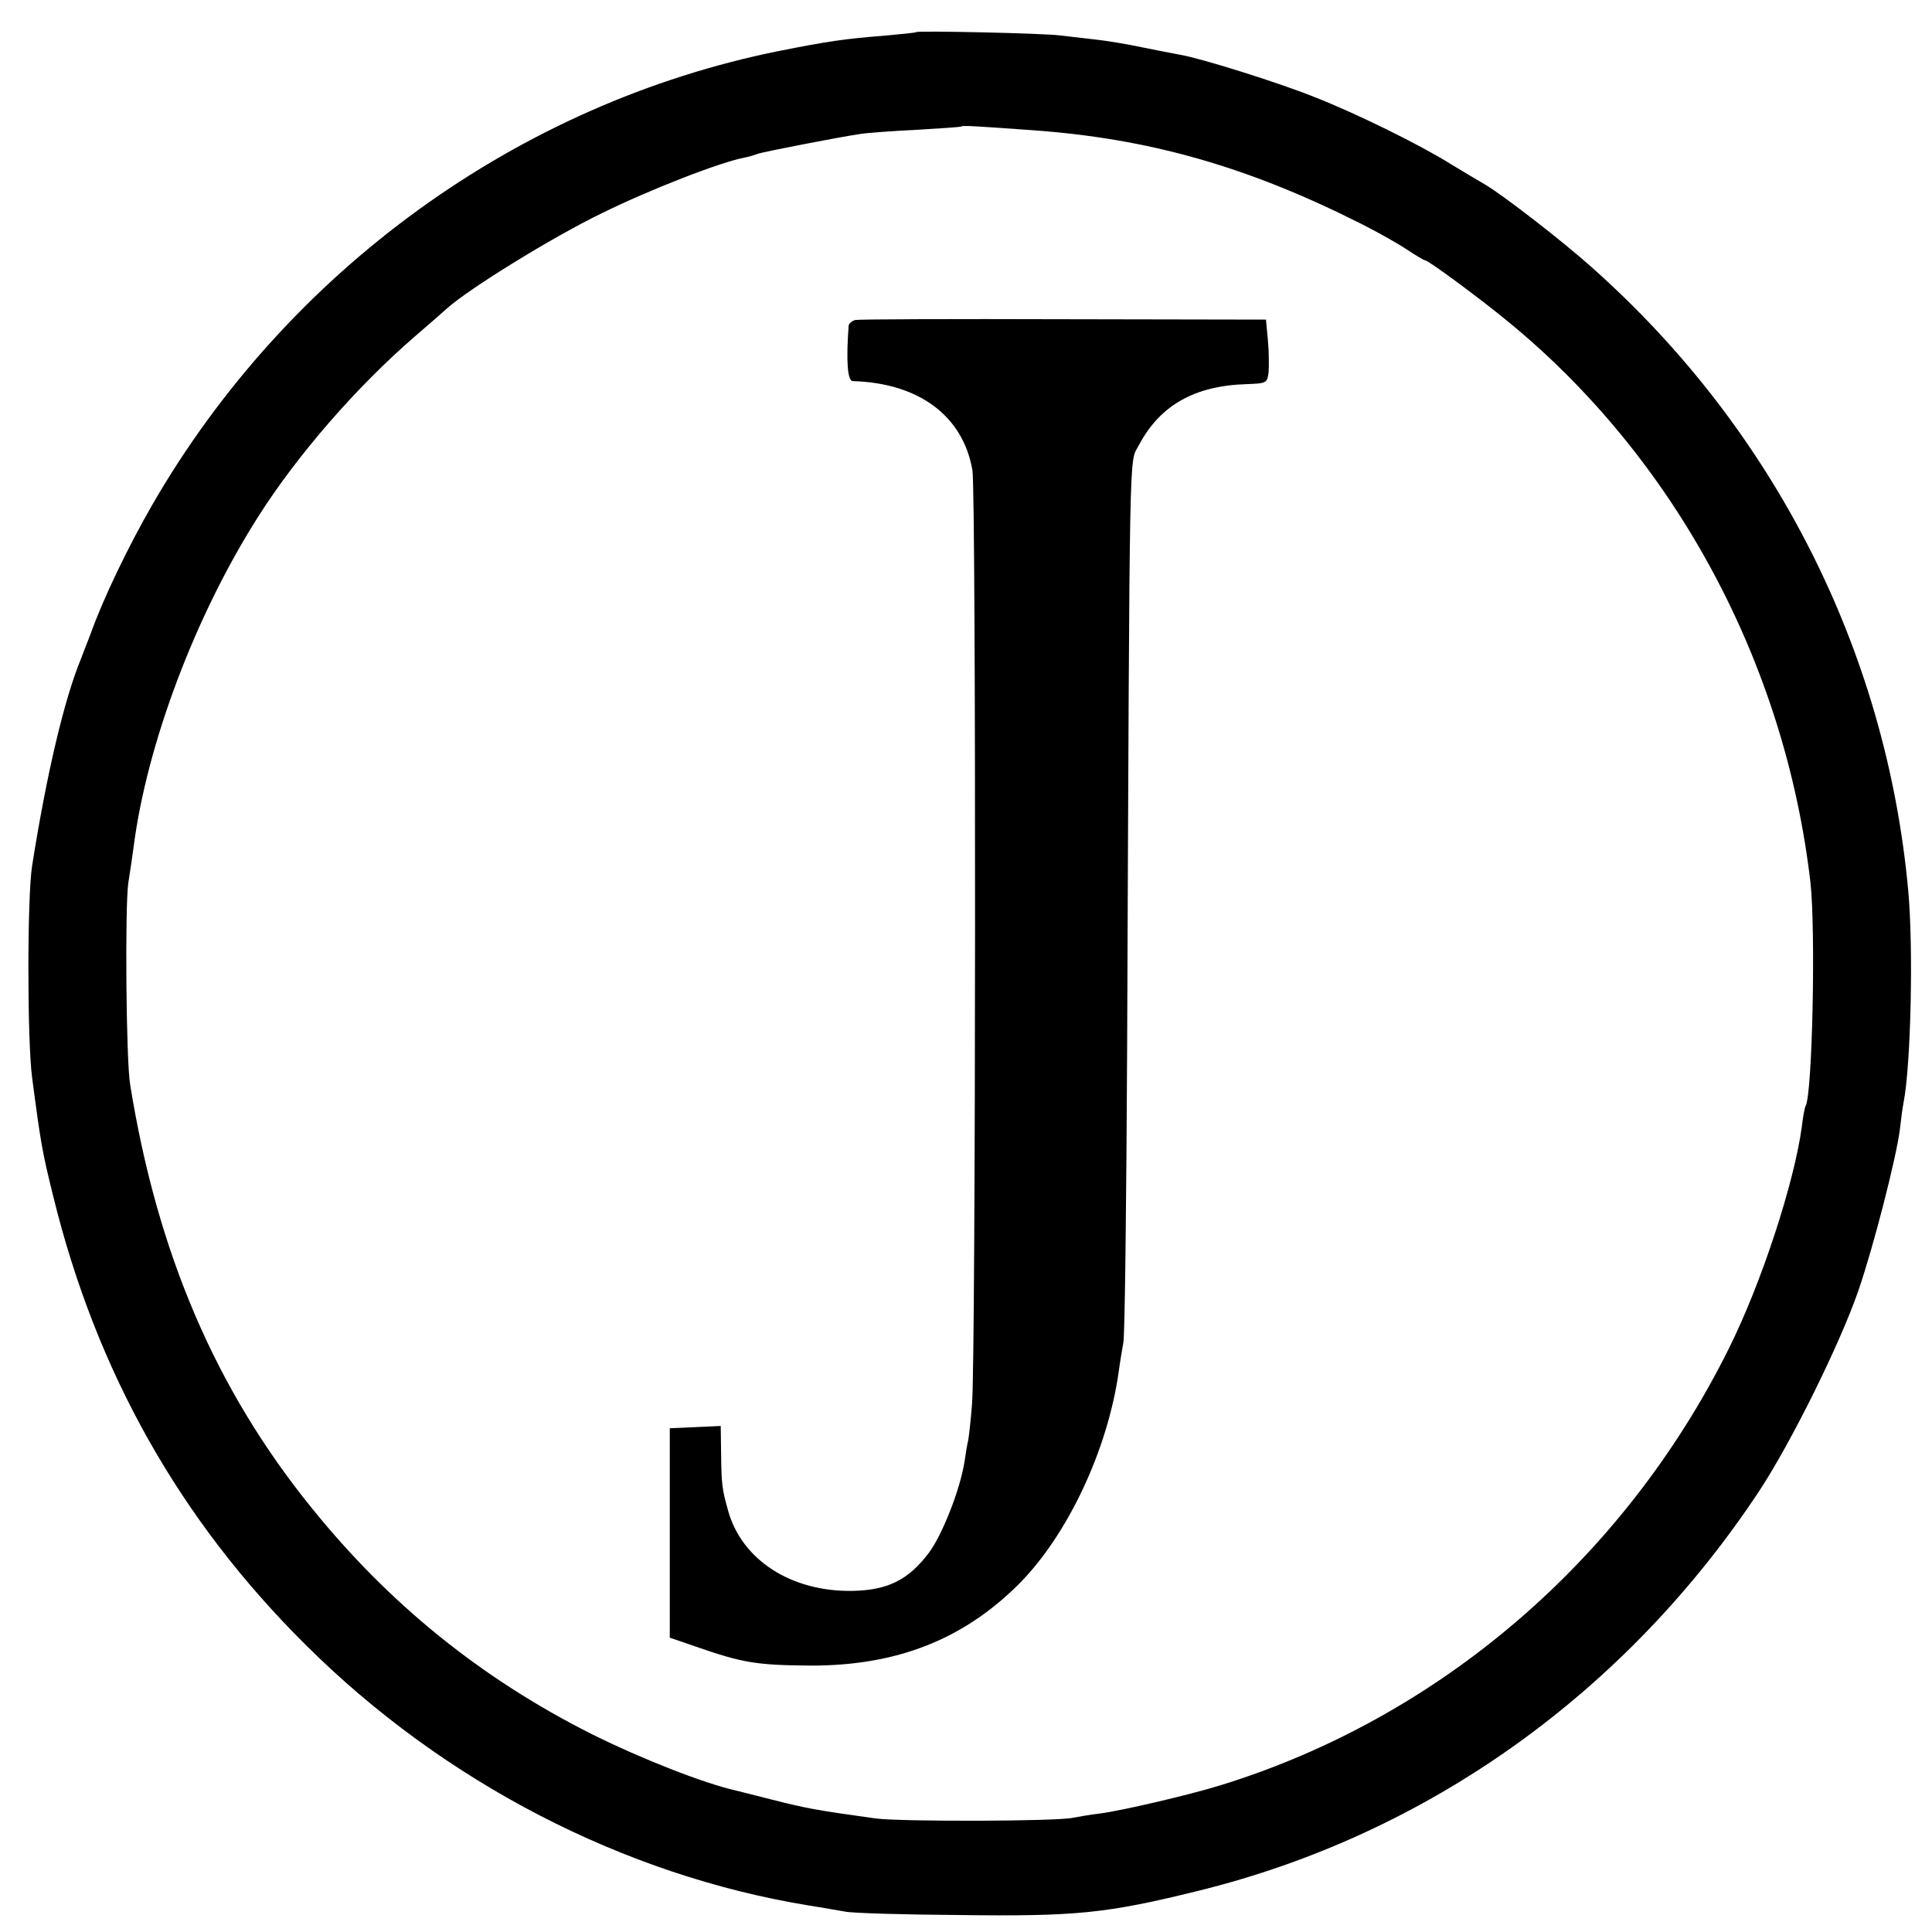
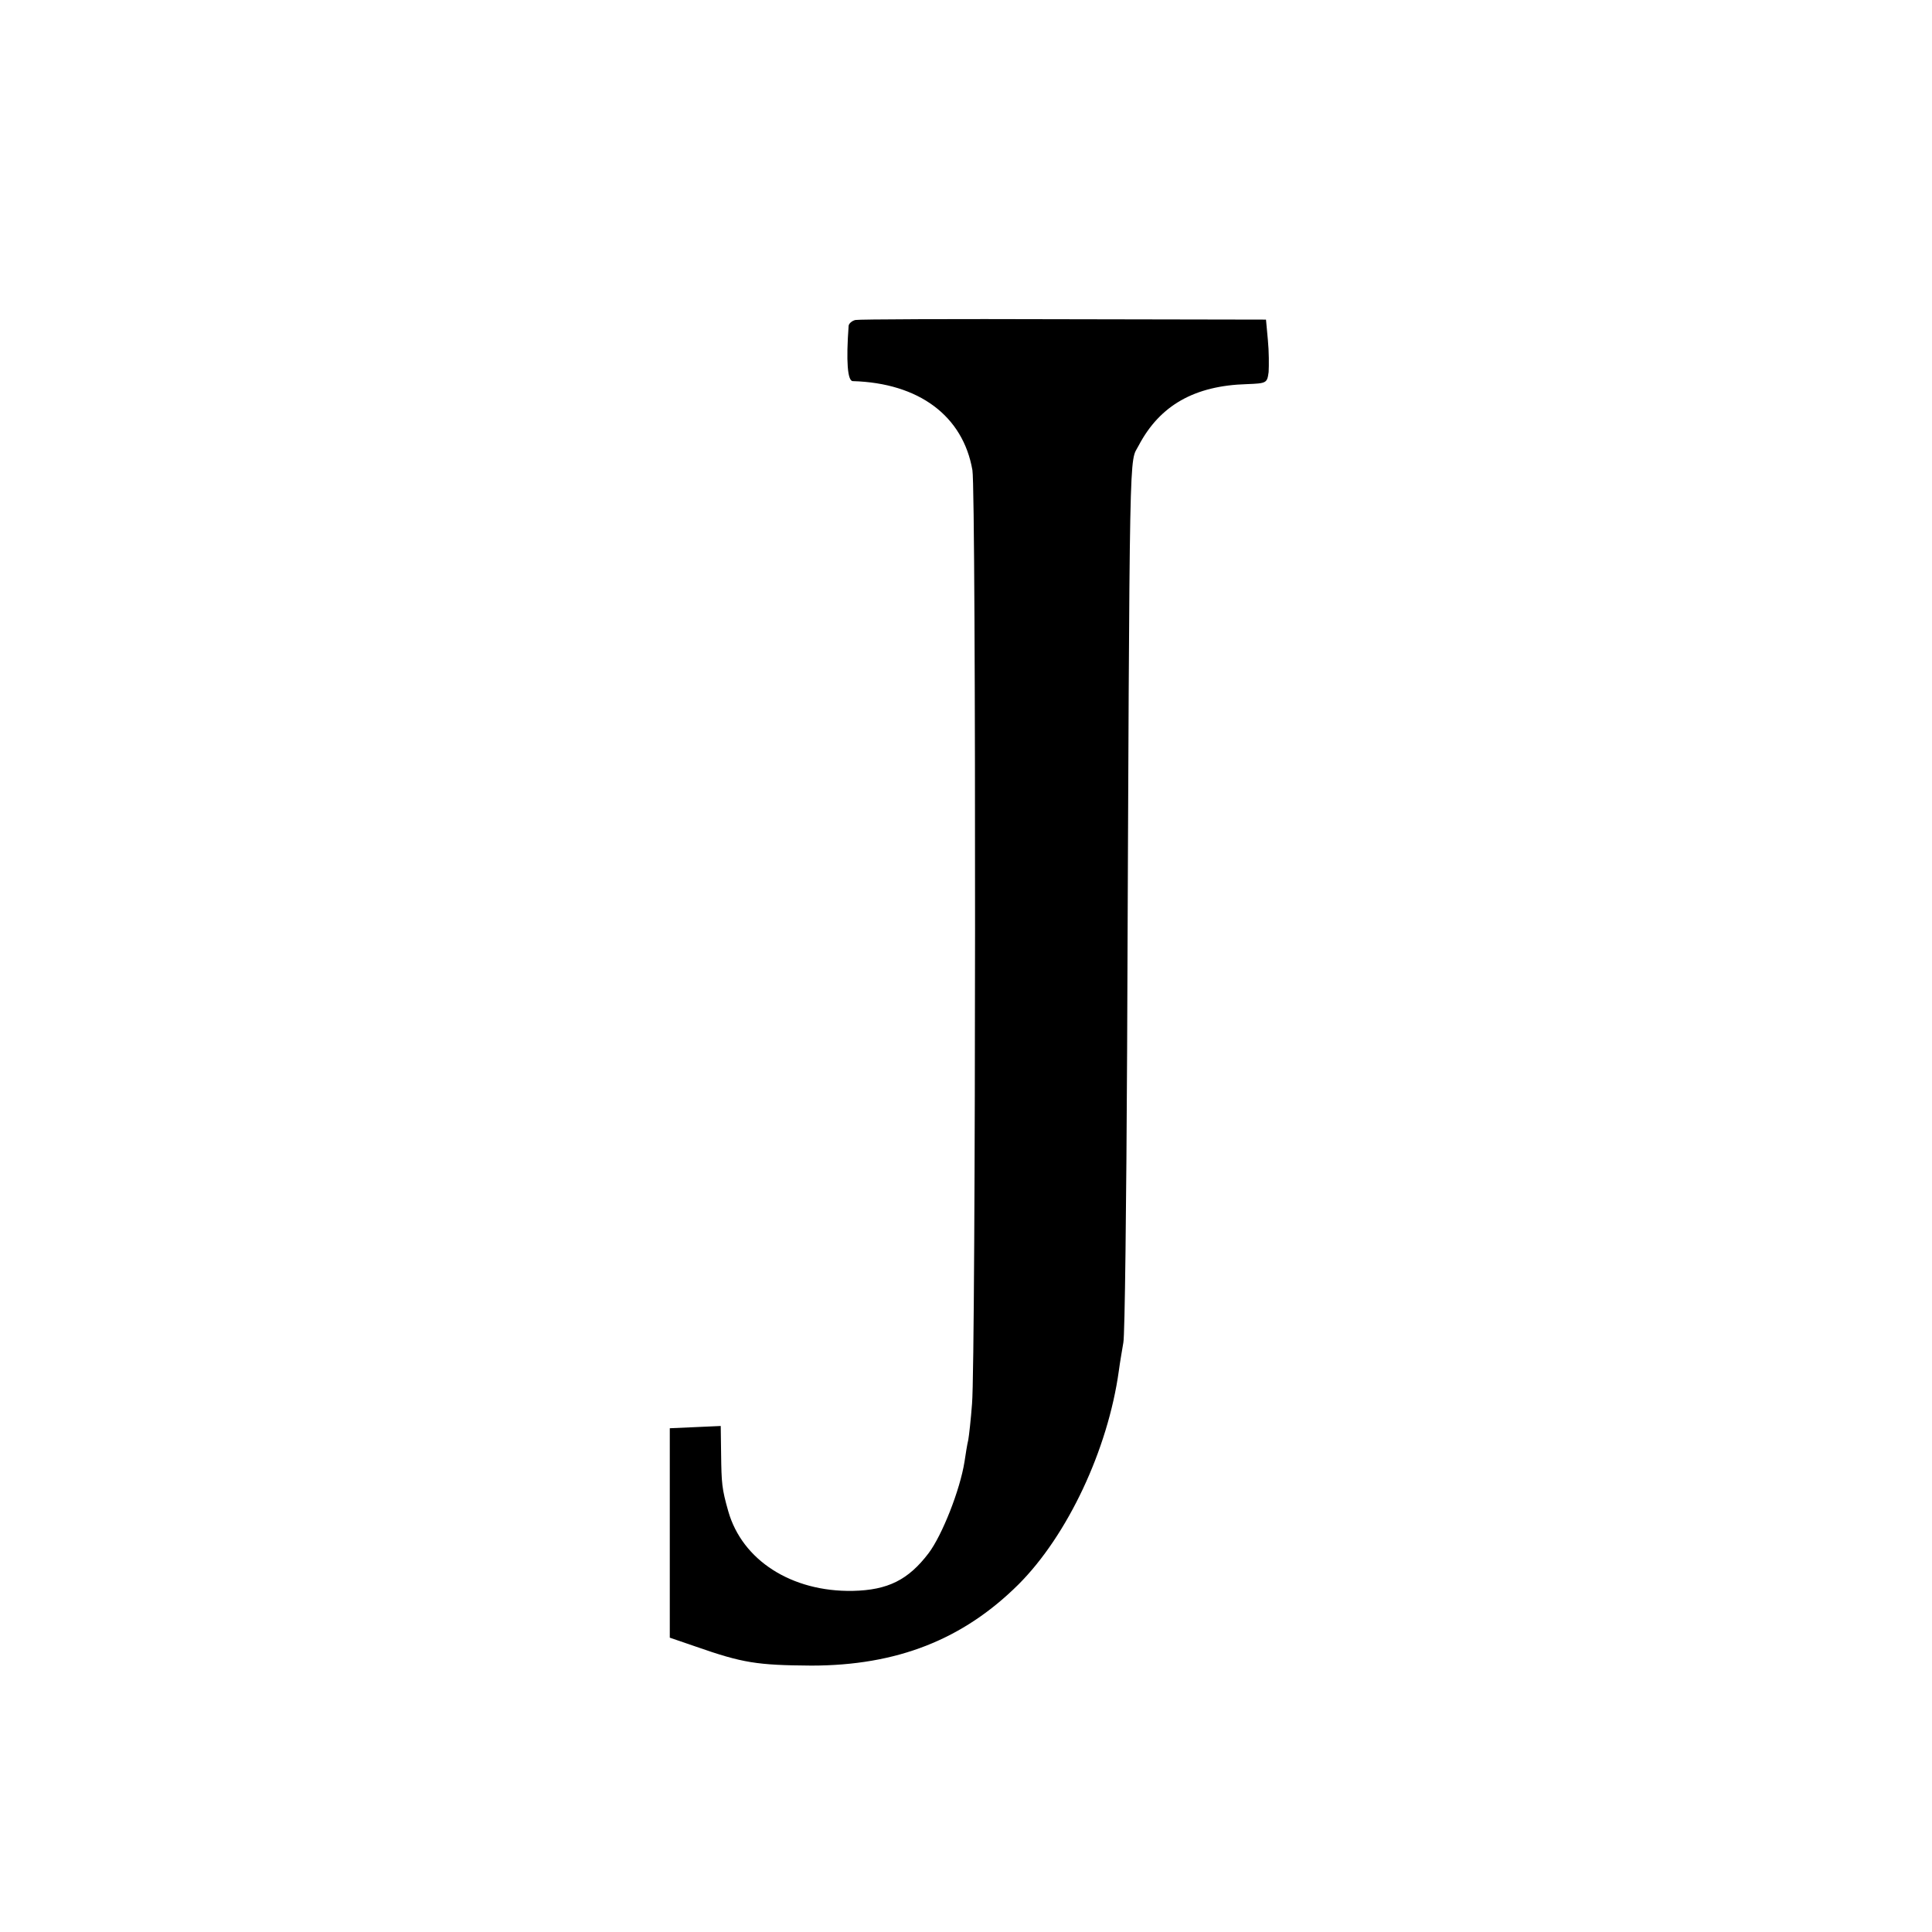
<svg xmlns="http://www.w3.org/2000/svg" version="1.0" width="512pt" height="512pt" viewBox="0 0 512 512" preserveAspectRatio="xMidYMid meet">
  <g transform="translate(0,512) scale(0.1,-0.1)" fill="#000000" stroke="none">
-     <path d="M2428 5035 c-2 -2 -37 -5 -78 -9 -113 -9 -154 -15 -285 -41 -691 -139 -1302 -581 -1661 -1202 -65 -113 -130 -248 -164 -343 -7 -19 -19 -48 -25 -65 -45 -108 -92 -309 -130 -550 -13 -83 -13 -460 0 -560 23 -175 27 -198 56 -315 114 -465 335 -858 670 -1190 365 -363 842 -610 1334 -690 33 -5 76 -13 95 -16 19 -4 154 -8 300 -9 313 -4 392 4 635 64 607 149 1134 525 1488 1061 84 128 213 388 262 530 40 116 101 354 110 428 3 26 7 58 10 72 19 100 26 407 12 560 -58 635 -356 1223 -838 1651 -78 70 -237 193 -285 221 -16 9 -56 33 -89 53 -83 52 -252 135 -362 178 -97 39 -302 103 -356 112 -17 3 -63 12 -102 20 -38 8 -92 17 -120 20 -27 3 -70 8 -95 11 -43 6 -377 13 -382 9z m307 -260 c310 -22 570 -96 870 -247 44 -22 99 -53 123 -69 24 -16 46 -29 49 -29 8 0 140 -97 218 -161 444 -363 736 -906 803 -1489 14 -128 5 -561 -13 -591 -2 -3 -7 -28 -10 -55 -20 -148 -107 -415 -194 -589 -277 -557 -766 -977 -1346 -1156 -84 -26 -260 -67 -320 -75 -27 -3 -59 -9 -70 -11 -37 -10 -460 -11 -525 -2 -158 22 -180 26 -275 50 -44 11 -87 22 -95 24 -85 19 -250 84 -381 149 -292 147 -536 343 -744 601 -254 314 -408 674 -480 1120 -11 64 -14 474 -5 535 5 30 11 73 14 95 35 273 164 615 331 877 103 162 259 342 414 476 36 31 75 65 86 75 58 52 278 188 410 252 128 63 315 136 381 148 11 2 26 7 34 10 16 5 209 43 270 52 19 3 87 8 150 11 63 4 116 7 118 9 3 3 48 0 187 -10z" />
-     <path d="M2267 4272 c-9 -2 -17 -9 -18 -15 -7 -94 -3 -147 11 -147 175 -5 292 -92 317 -236 10 -56 9 -2361 -1 -2474 -3 -41 -8 -85 -10 -96 -3 -12 -7 -38 -10 -58 -12 -75 -59 -194 -95 -242 -54 -71 -108 -98 -201 -100 -162 -3 -293 81 -330 211 -17 60 -18 73 -19 153 l-1 73 -67 -3 -68 -3 0 -277 0 -278 70 -24 c123 -43 161 -49 305 -50 227 0 402 69 549 215 130 130 237 357 266 566 3 23 9 57 12 75 4 18 8 368 10 778 7 1660 5 1549 31 1600 56 106 148 158 286 162 53 2 54 3 58 32 1 17 1 55 -2 85 l-5 54 -536 1 c-294 1 -543 0 -552 -2z" />
+     <path d="M2267 4272 c-9 -2 -17 -9 -18 -15 -7 -94 -3 -147 11 -147 175 -5 292 -92 317 -236 10 -56 9 -2361 -1 -2474 -3 -41 -8 -85 -10 -96 -3 -12 -7 -38 -10 -58 -12 -75 -59 -194 -95 -242 -54 -71 -108 -98 -201 -100 -162 -3 -293 81 -330 211 -17 60 -18 73 -19 153 l-1 73 -67 -3 -68 -3 0 -277 0 -278 70 -24 c123 -43 161 -49 305 -50 227 0 402 69 549 215 130 130 237 357 266 566 3 23 9 57 12 75 4 18 8 368 10 778 7 1660 5 1549 31 1600 56 106 148 158 286 162 53 2 54 3 58 32 1 17 1 55 -2 85 l-5 54 -536 1 c-294 1 -543 0 -552 -2" />
  </g>
</svg>